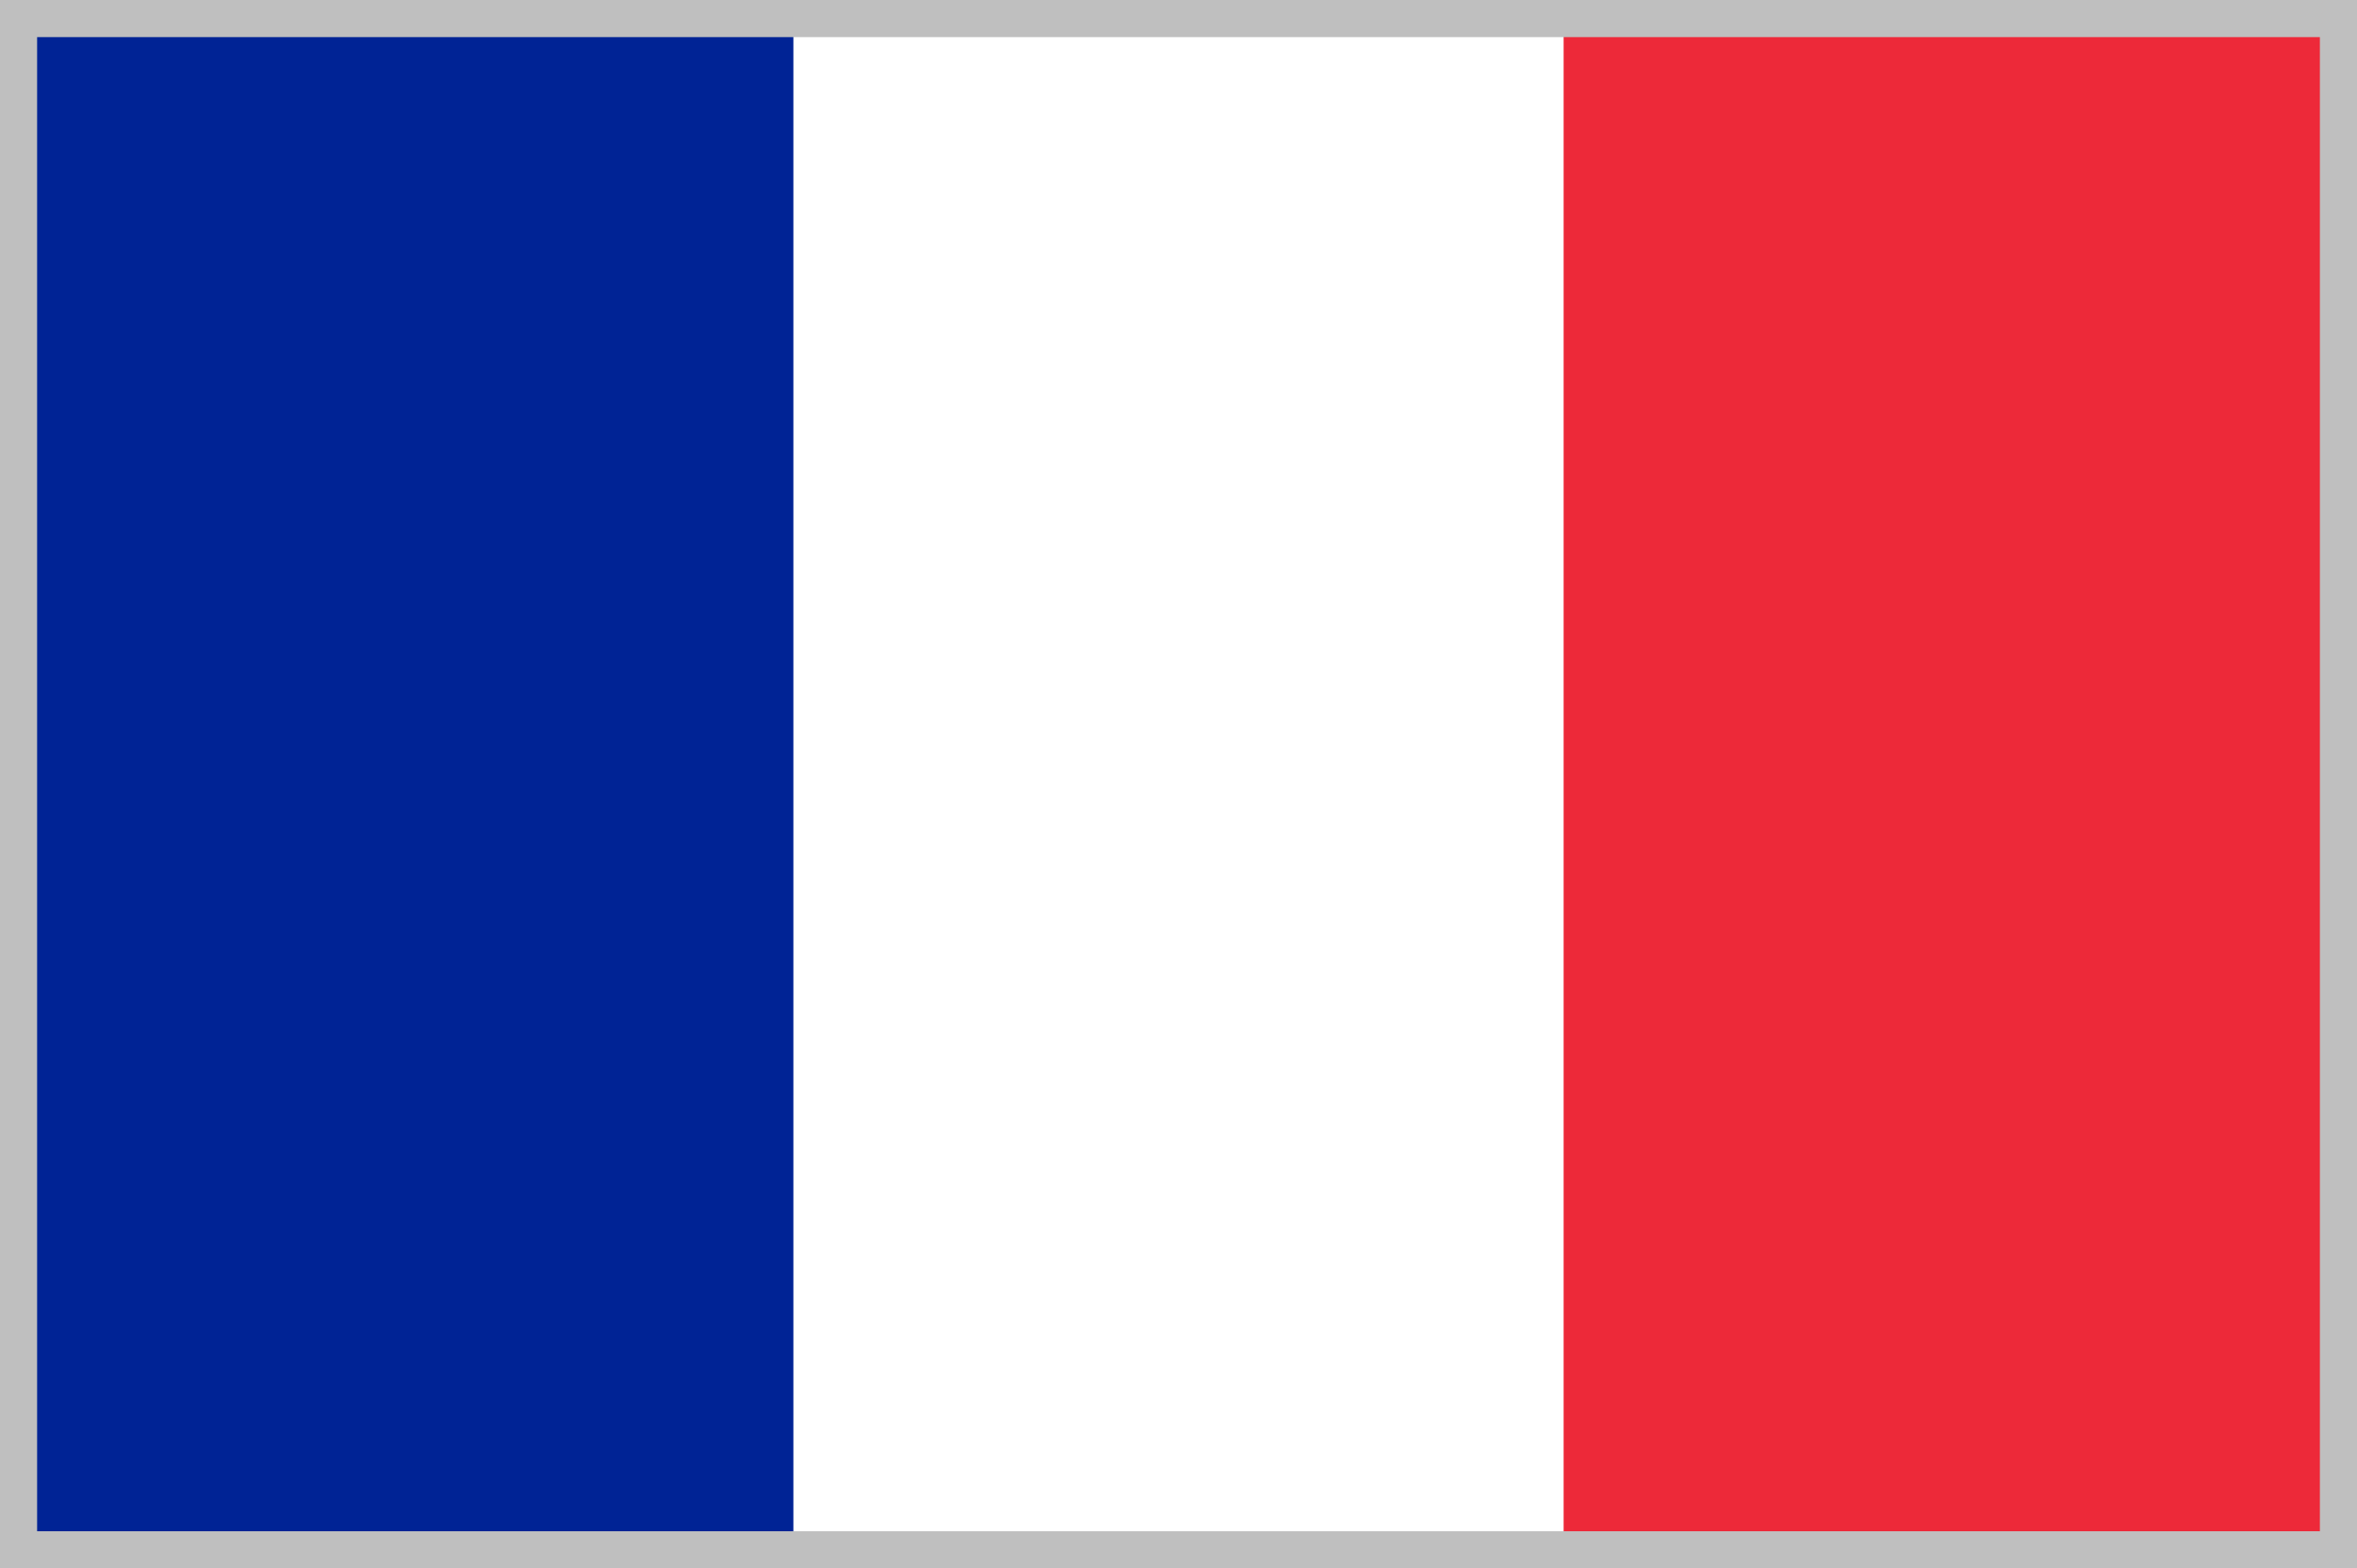
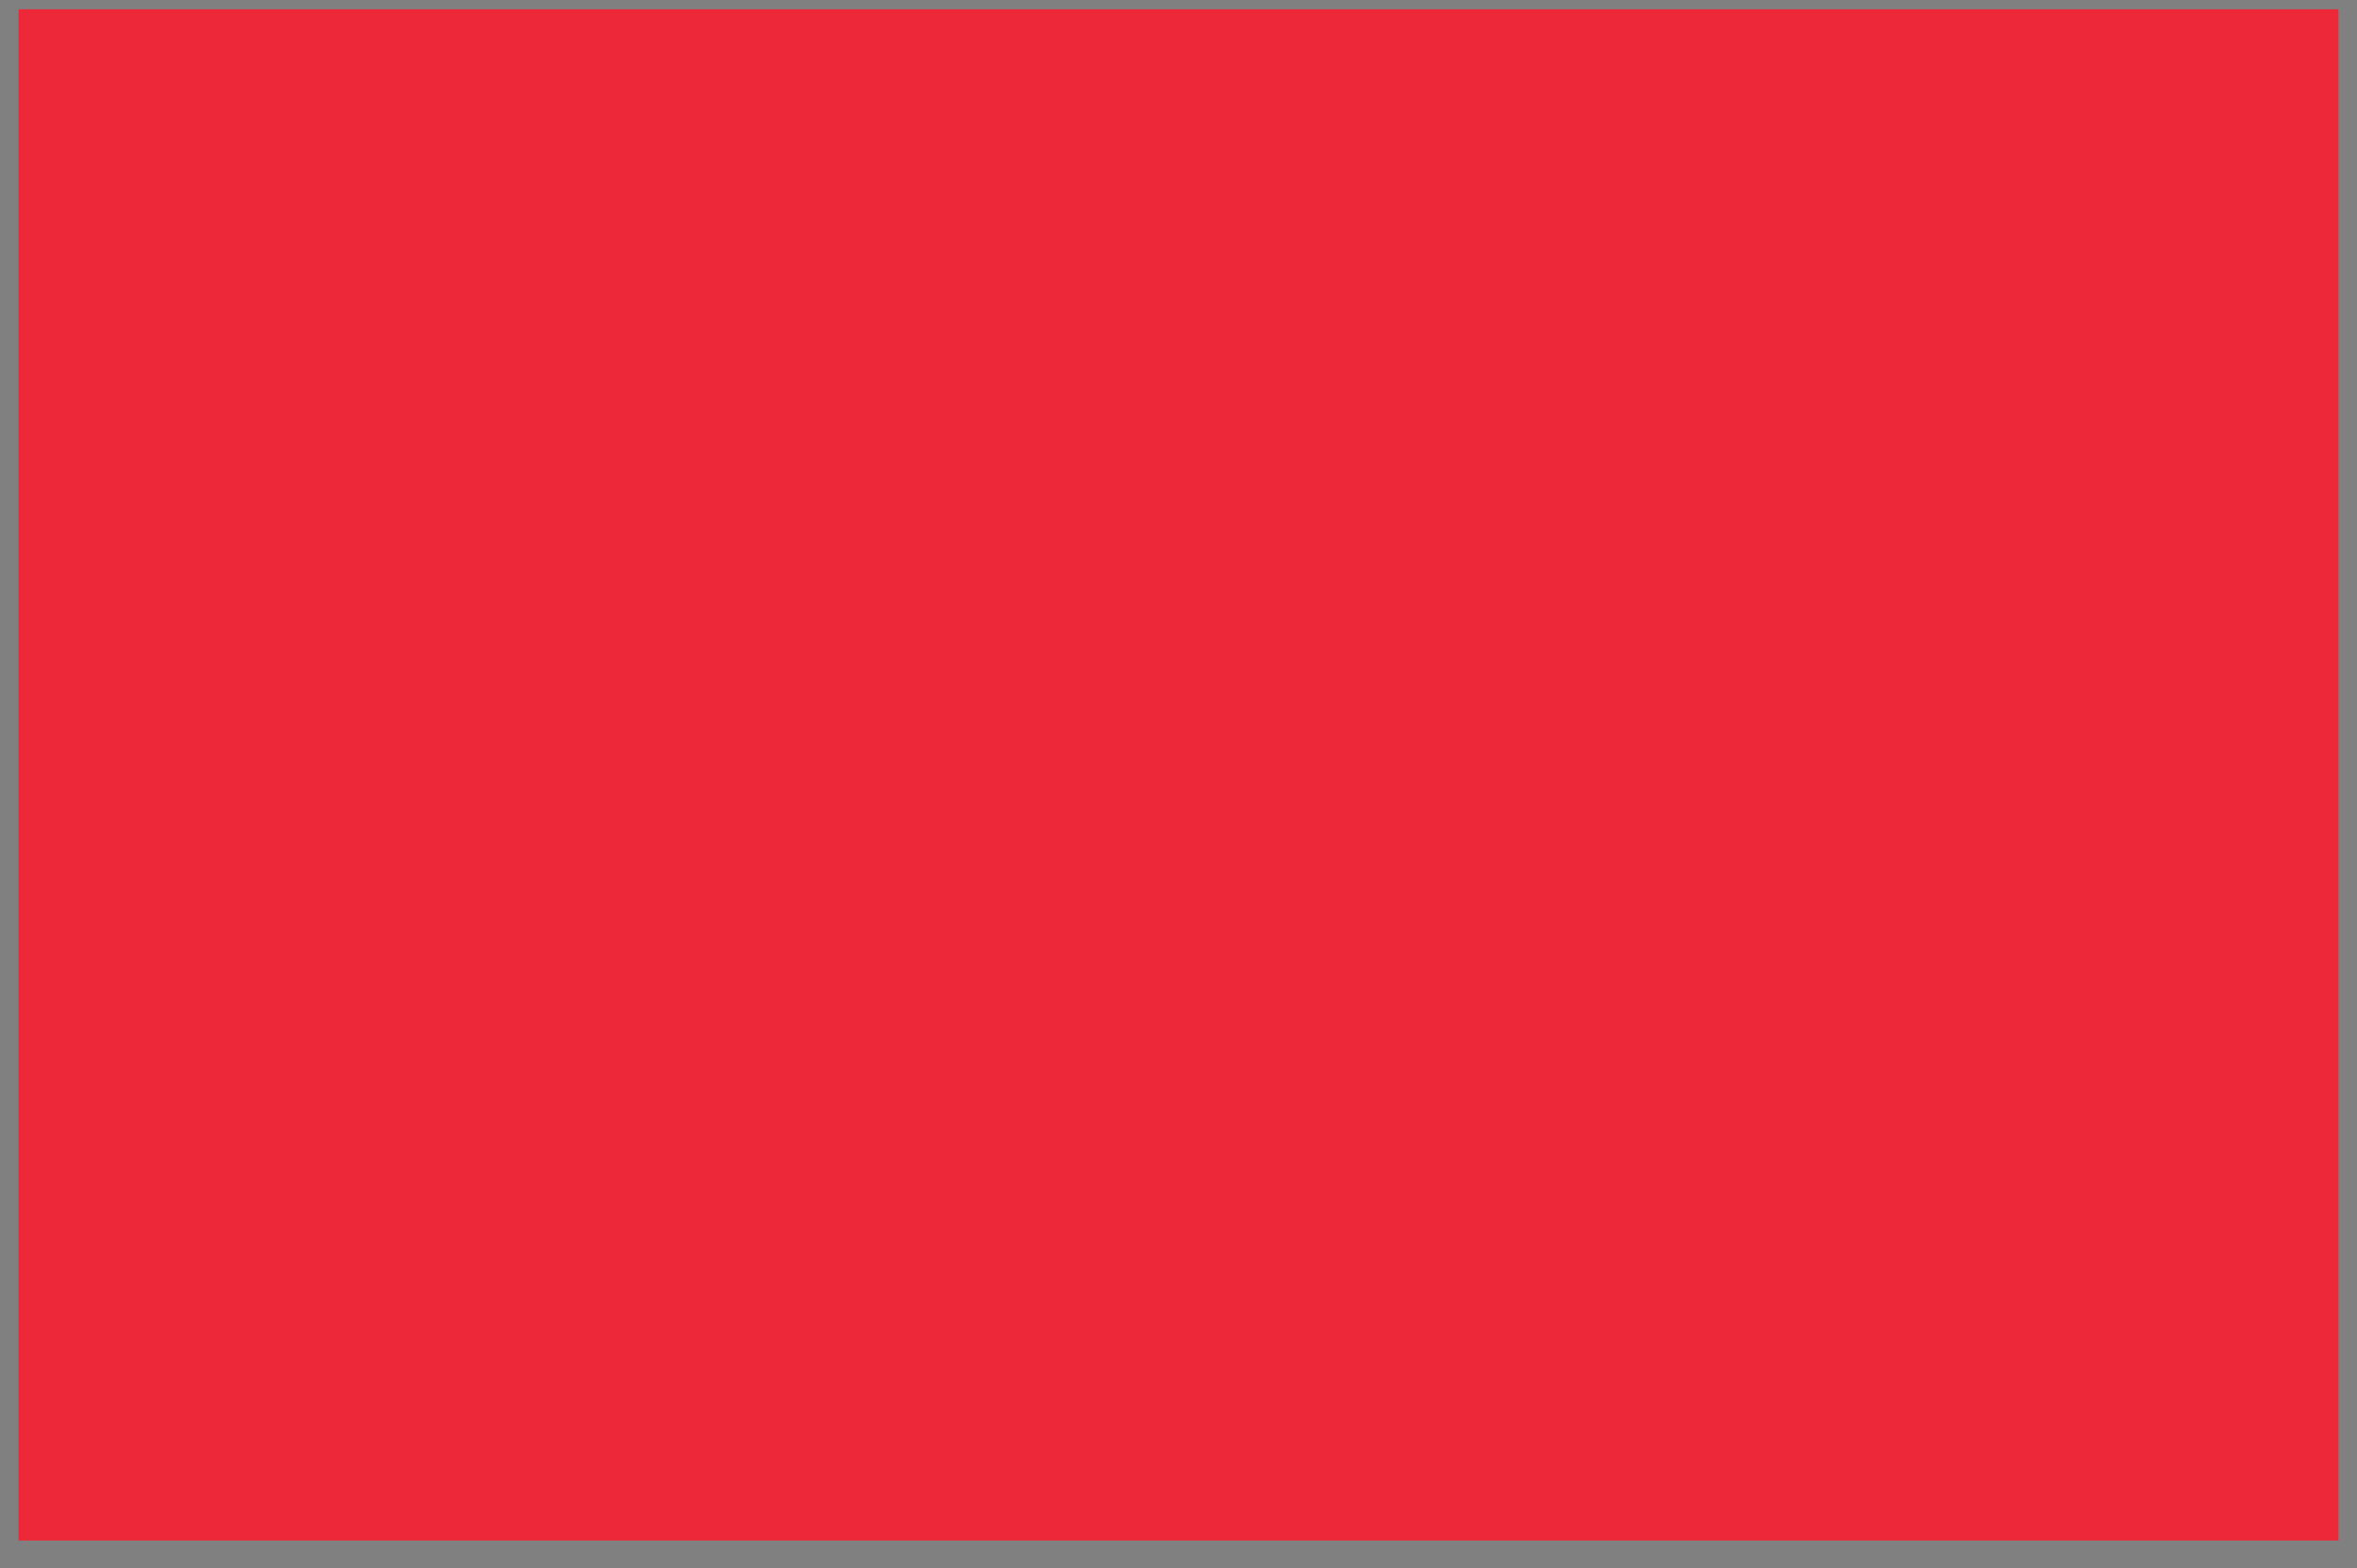
<svg xmlns="http://www.w3.org/2000/svg" version="1.1" id="Layer_1" x="0px" y="0px" width="50.8px" height="33.8px" viewBox="0 0 50.8 33.8" style="enable-background:new 0 0 50.8 33.8;" xml:space="preserve">
  <rect x="0" y="0" width="50.8" height="33.8" fill="#808080" stroke="none" />
  <style type="text/css">
	.st0{fill:#ED2939;}
	.st1{fill:#FFFFFF;}
	.st2{fill:#002395;}
	.st3{fill:none;stroke:#BFBFBF;stroke-width:0.8;stroke-miterlimit:10;}
</style>
  <rect x="0.4" y="0.2" class="st0" width="50" height="33" />
-   <rect x="0.4" y="0.2" class="st1" width="33.3" height="33" />
-   <rect x="0.4" y="0.2" class="st2" width="16.7" height="33" />
-   <rect x="0.4" y="0.4" class="st3" width="50" height="33" />
</svg>